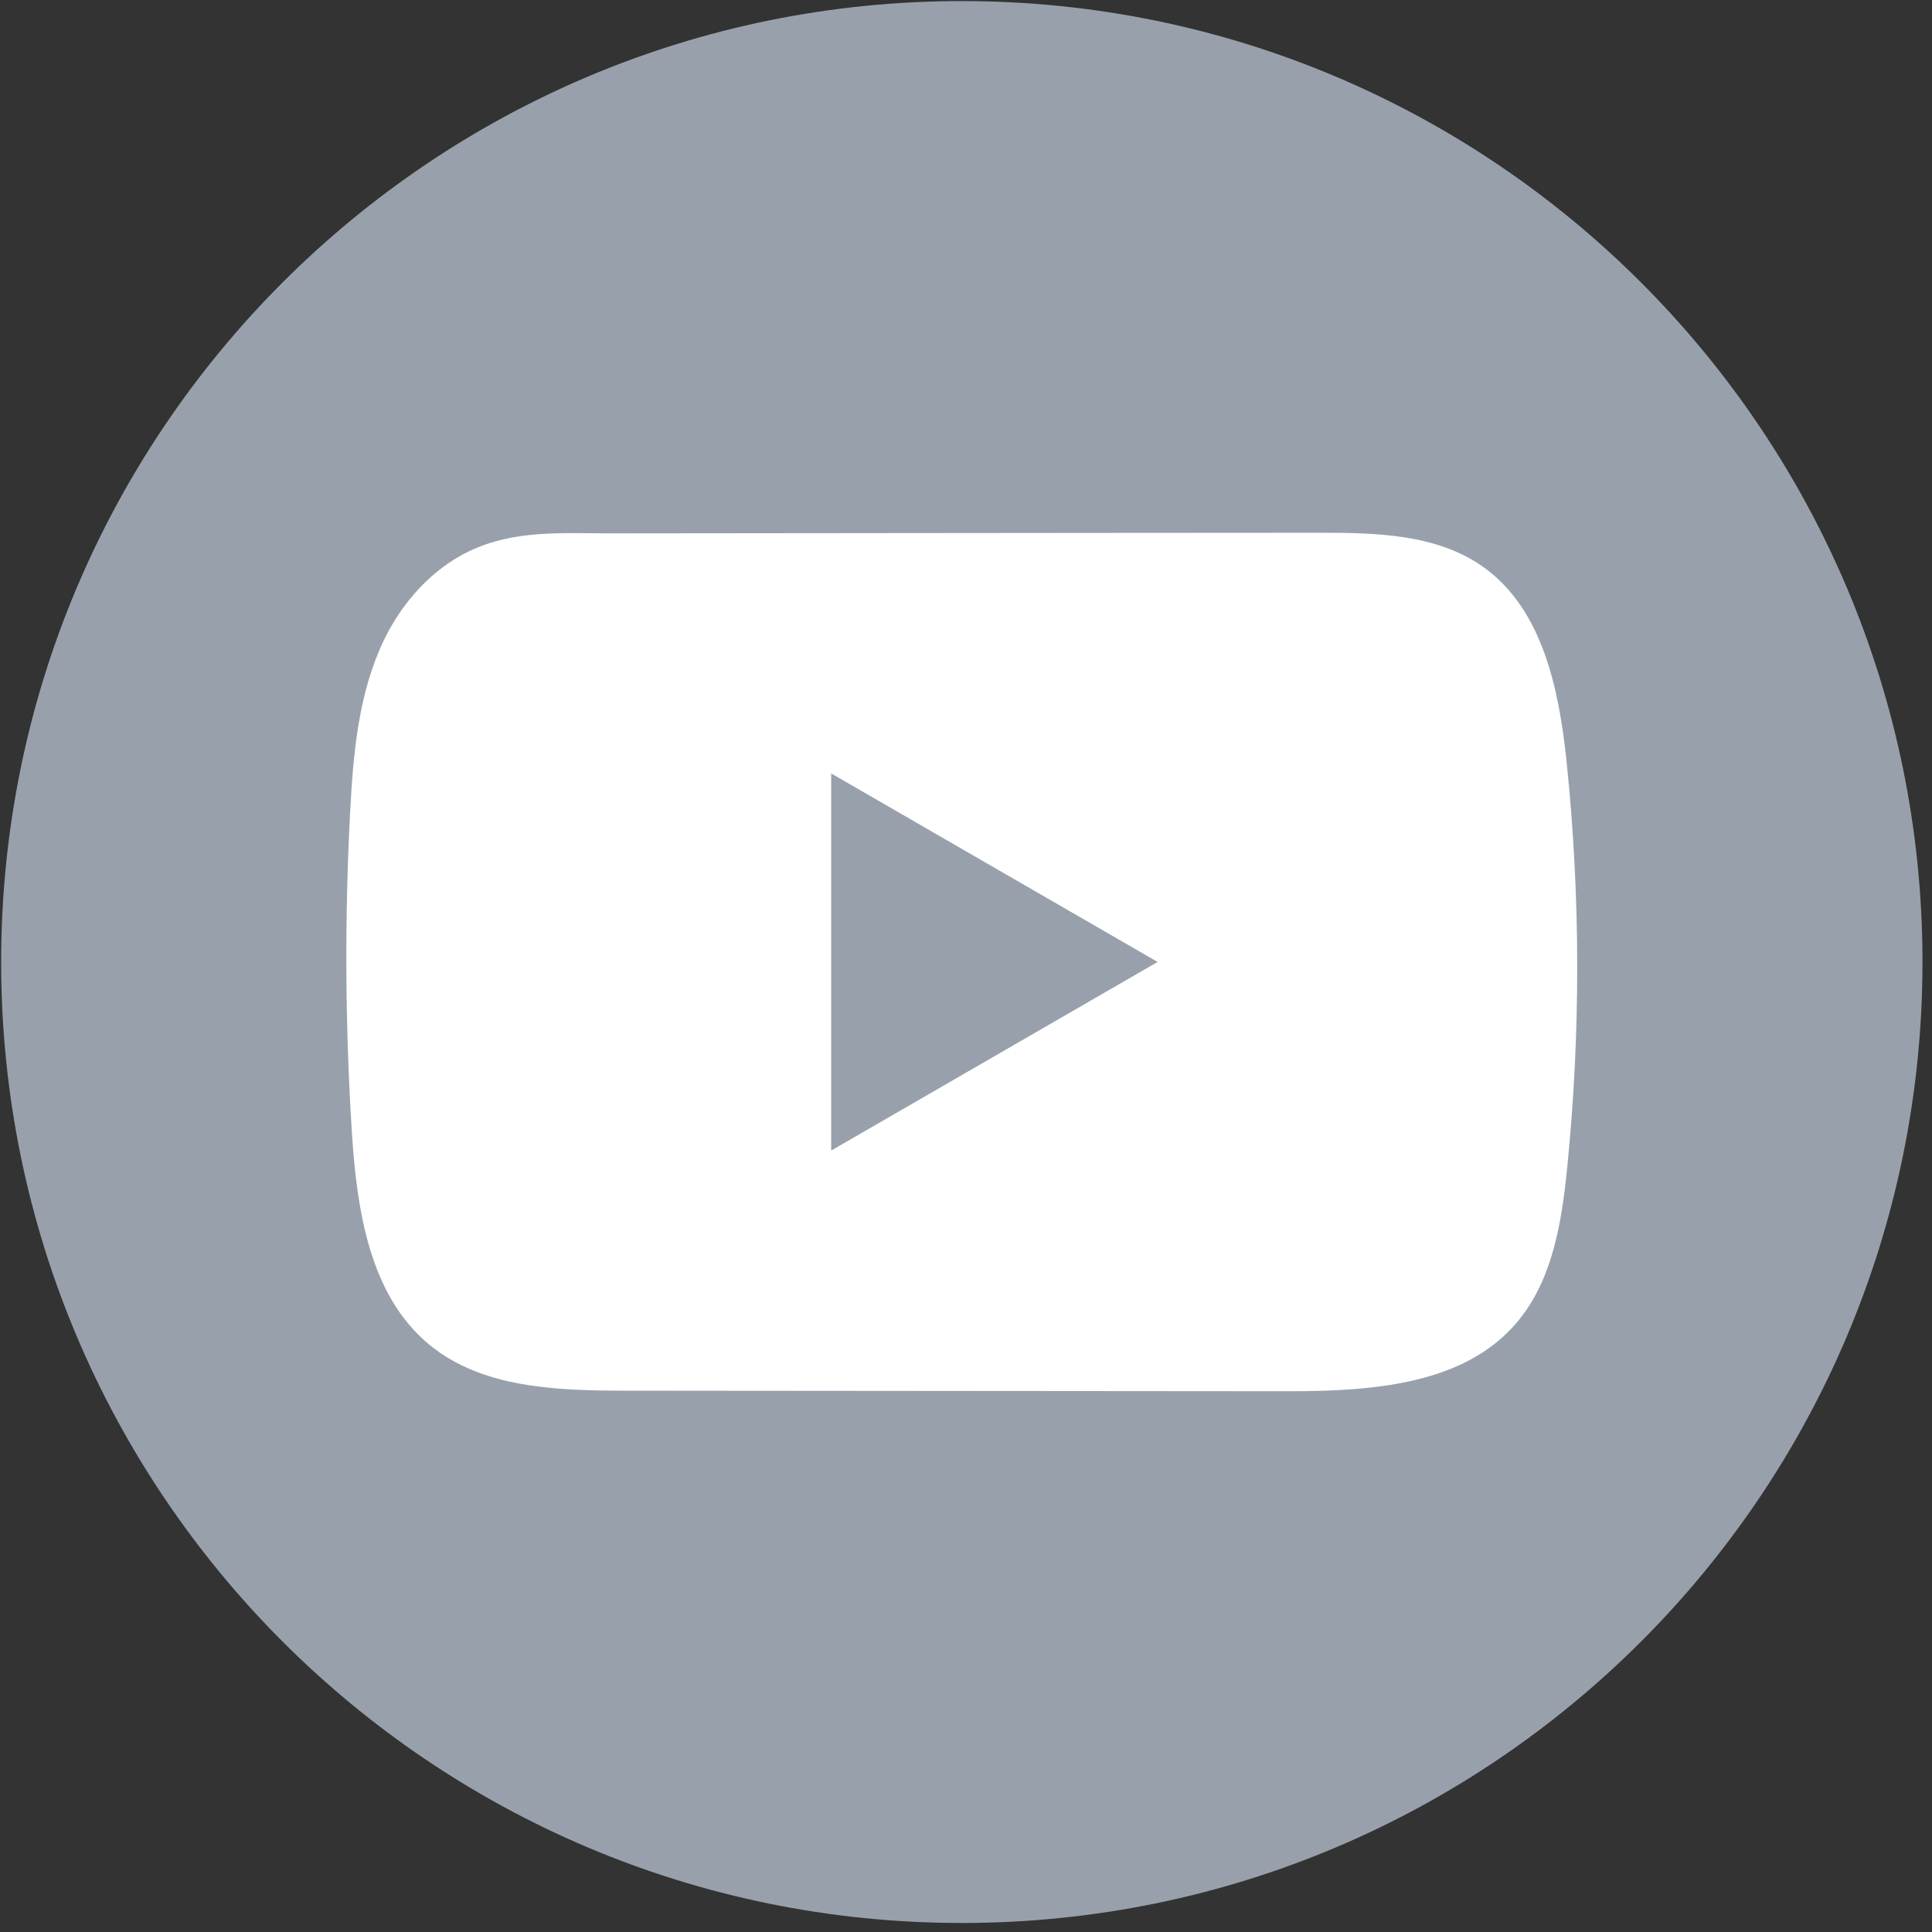
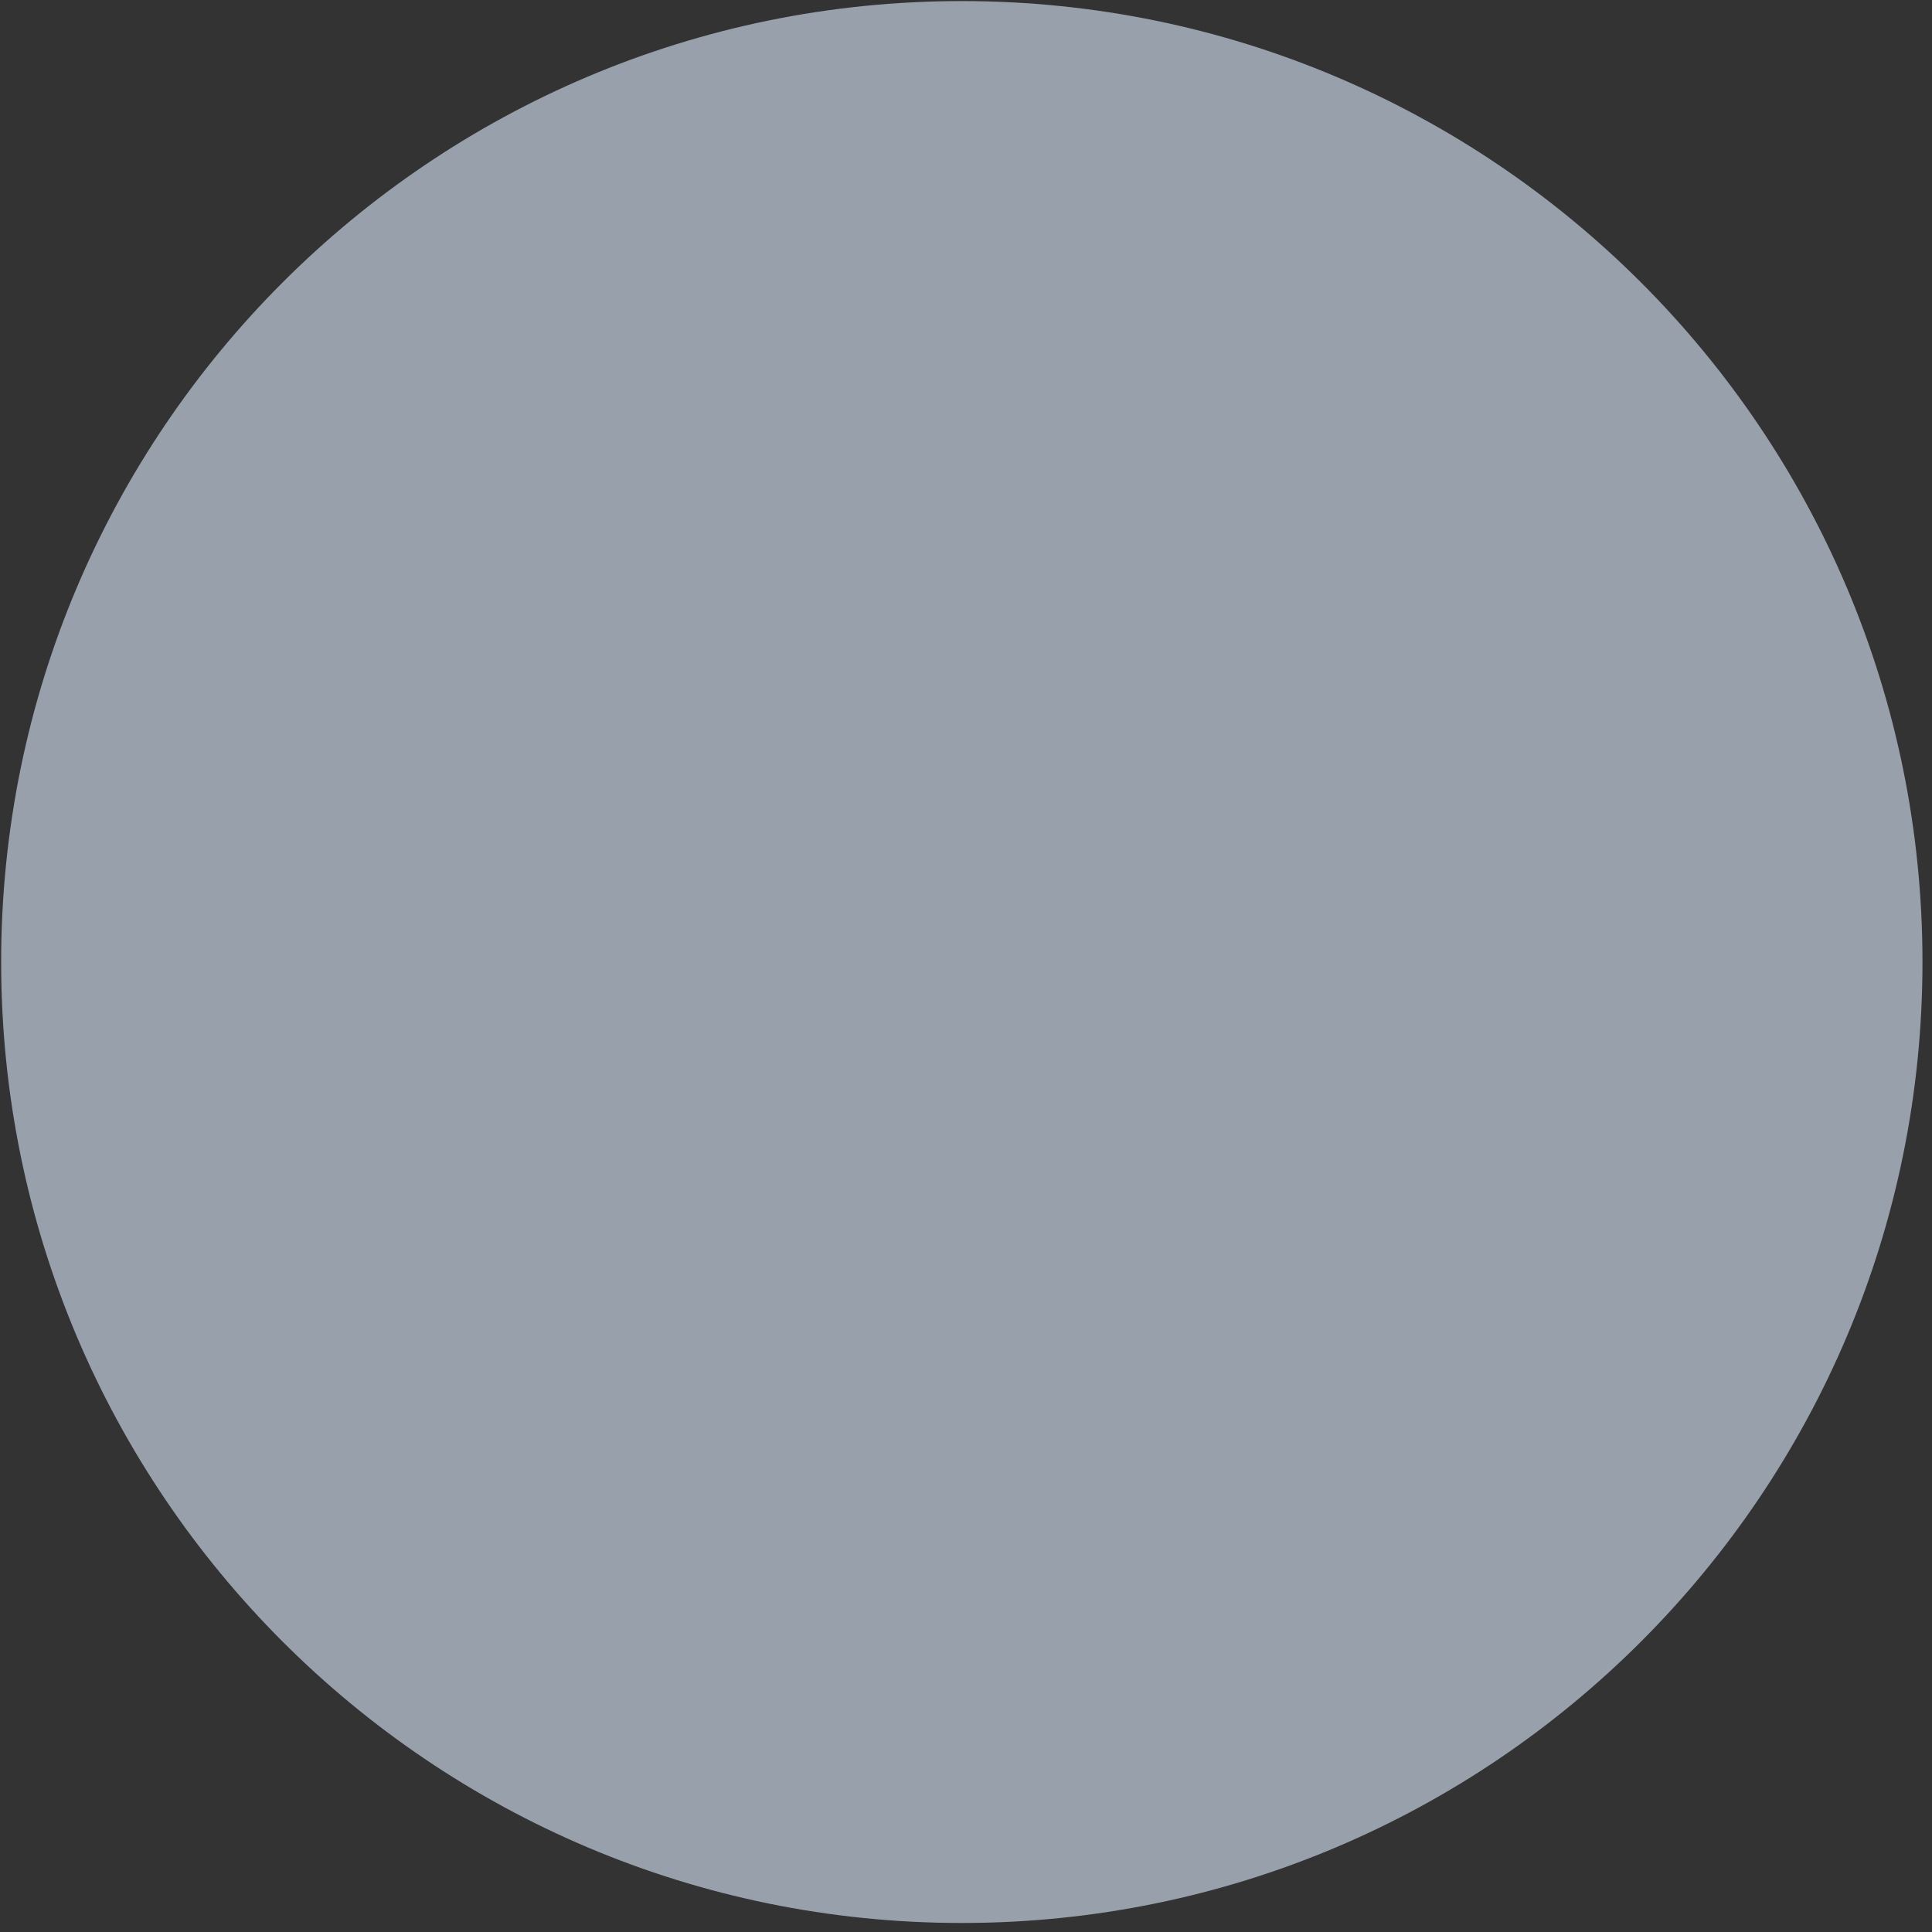
<svg xmlns="http://www.w3.org/2000/svg" width="158" height="158" viewBox="0 0 158 158" fill="none">
  <rect x="0" y="0" width="158" height="158" fill="#333333" stroke="none" />
  <path d="M157.221 78.675C157.221 35.273 122.047 0.088 78.657 0.088C35.268 0.088 0.094 35.273 0.094 78.675C0.094 122.077 35.268 157.262 78.657 157.262C122.047 157.262 157.221 122.077 157.221 78.675Z" fill="#98A1AB" />
-   <path d="M128.128 62.39C127.509 56.42 126.179 49.821 121.282 46.353C117.49 43.664 112.504 43.565 107.851 43.57C98.013 43.57 88.17 43.587 78.332 43.592C68.87 43.603 59.407 43.609 49.945 43.62C45.992 43.62 42.15 43.316 38.478 45.028C35.326 46.497 32.858 49.291 31.373 52.4C29.314 56.724 28.884 61.622 28.635 66.405C28.177 75.113 28.227 83.844 28.773 92.547C29.176 98.897 30.198 105.916 35.105 109.964C39.456 113.548 45.595 113.725 51.237 113.73C69.145 113.747 87.06 113.763 104.974 113.774C107.271 113.78 109.667 113.736 112.008 113.482C116.612 112.985 121.001 111.665 123.96 108.252C126.946 104.812 127.714 100.024 128.166 95.49C129.271 84.49 129.259 73.385 128.128 62.39ZM67.975 94.093V63.252L94.673 78.669L67.975 94.093Z" fill="white" />
</svg>